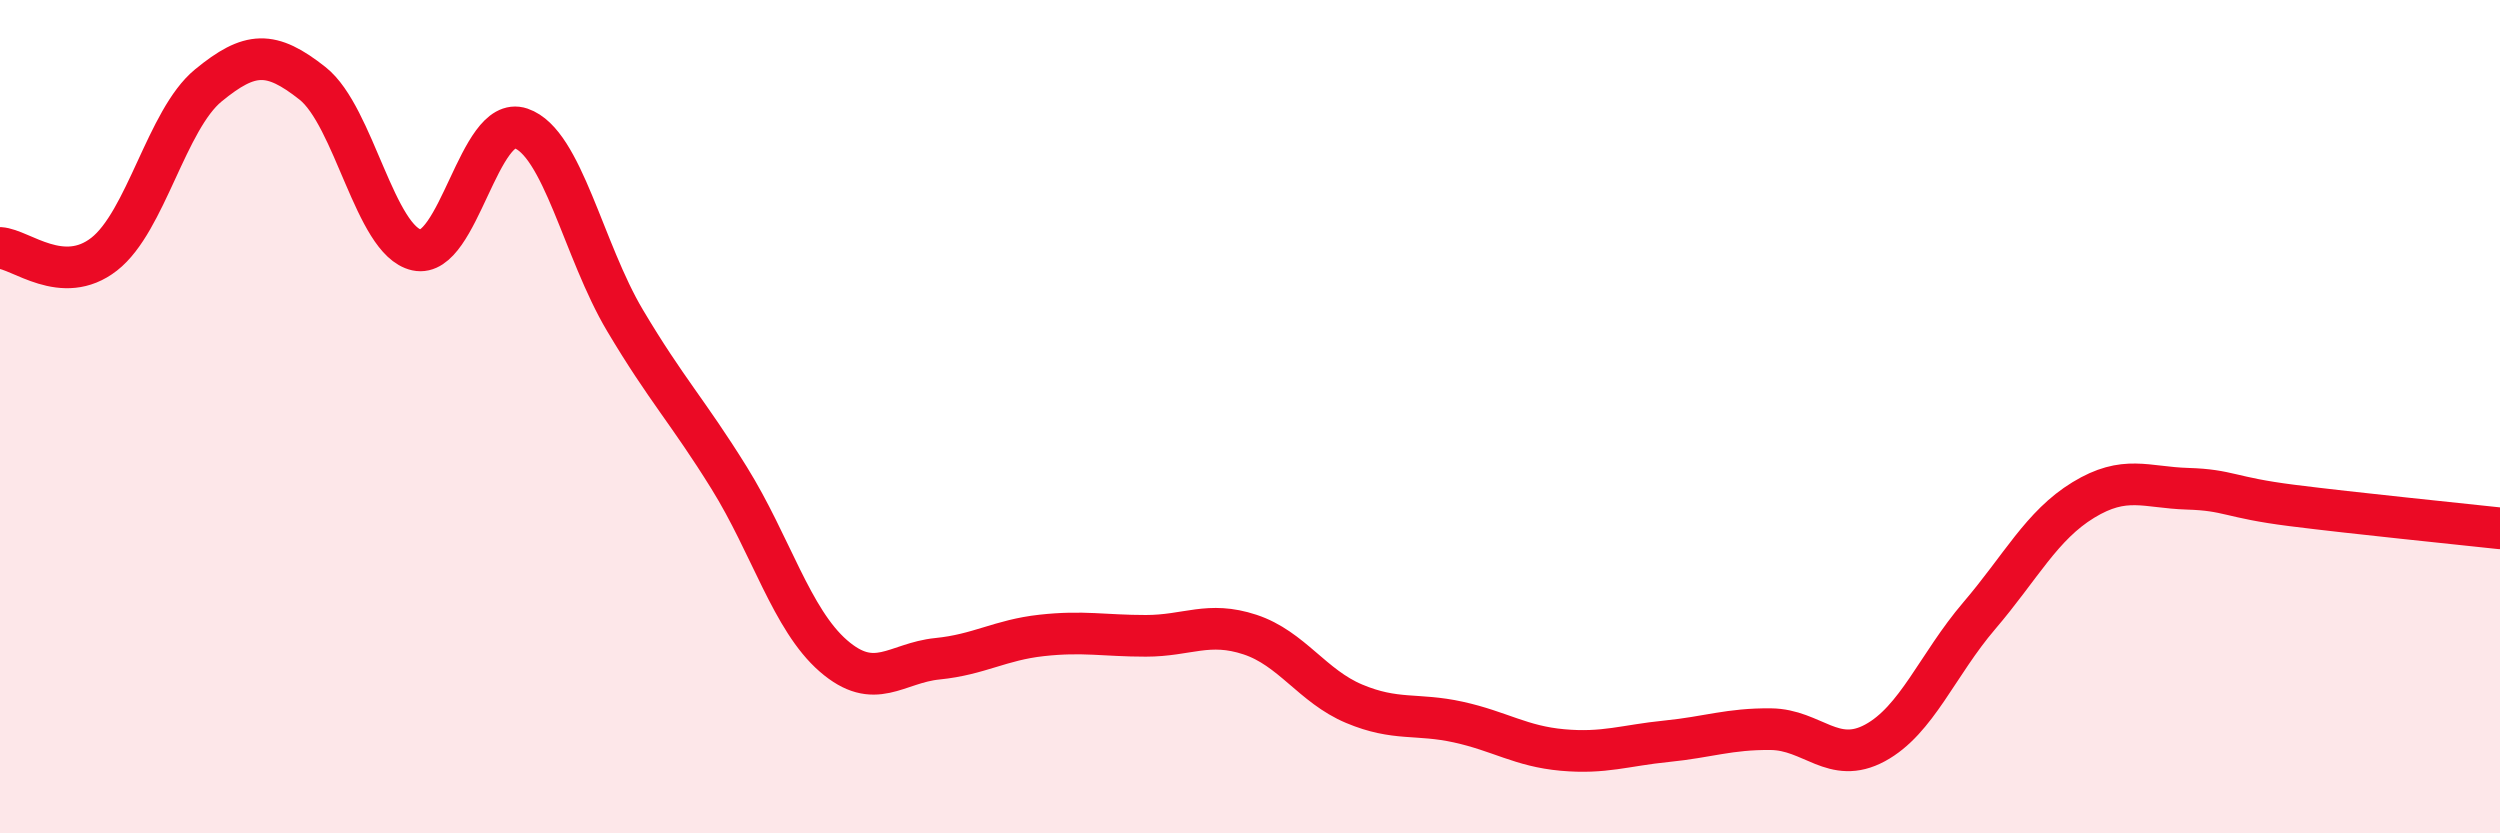
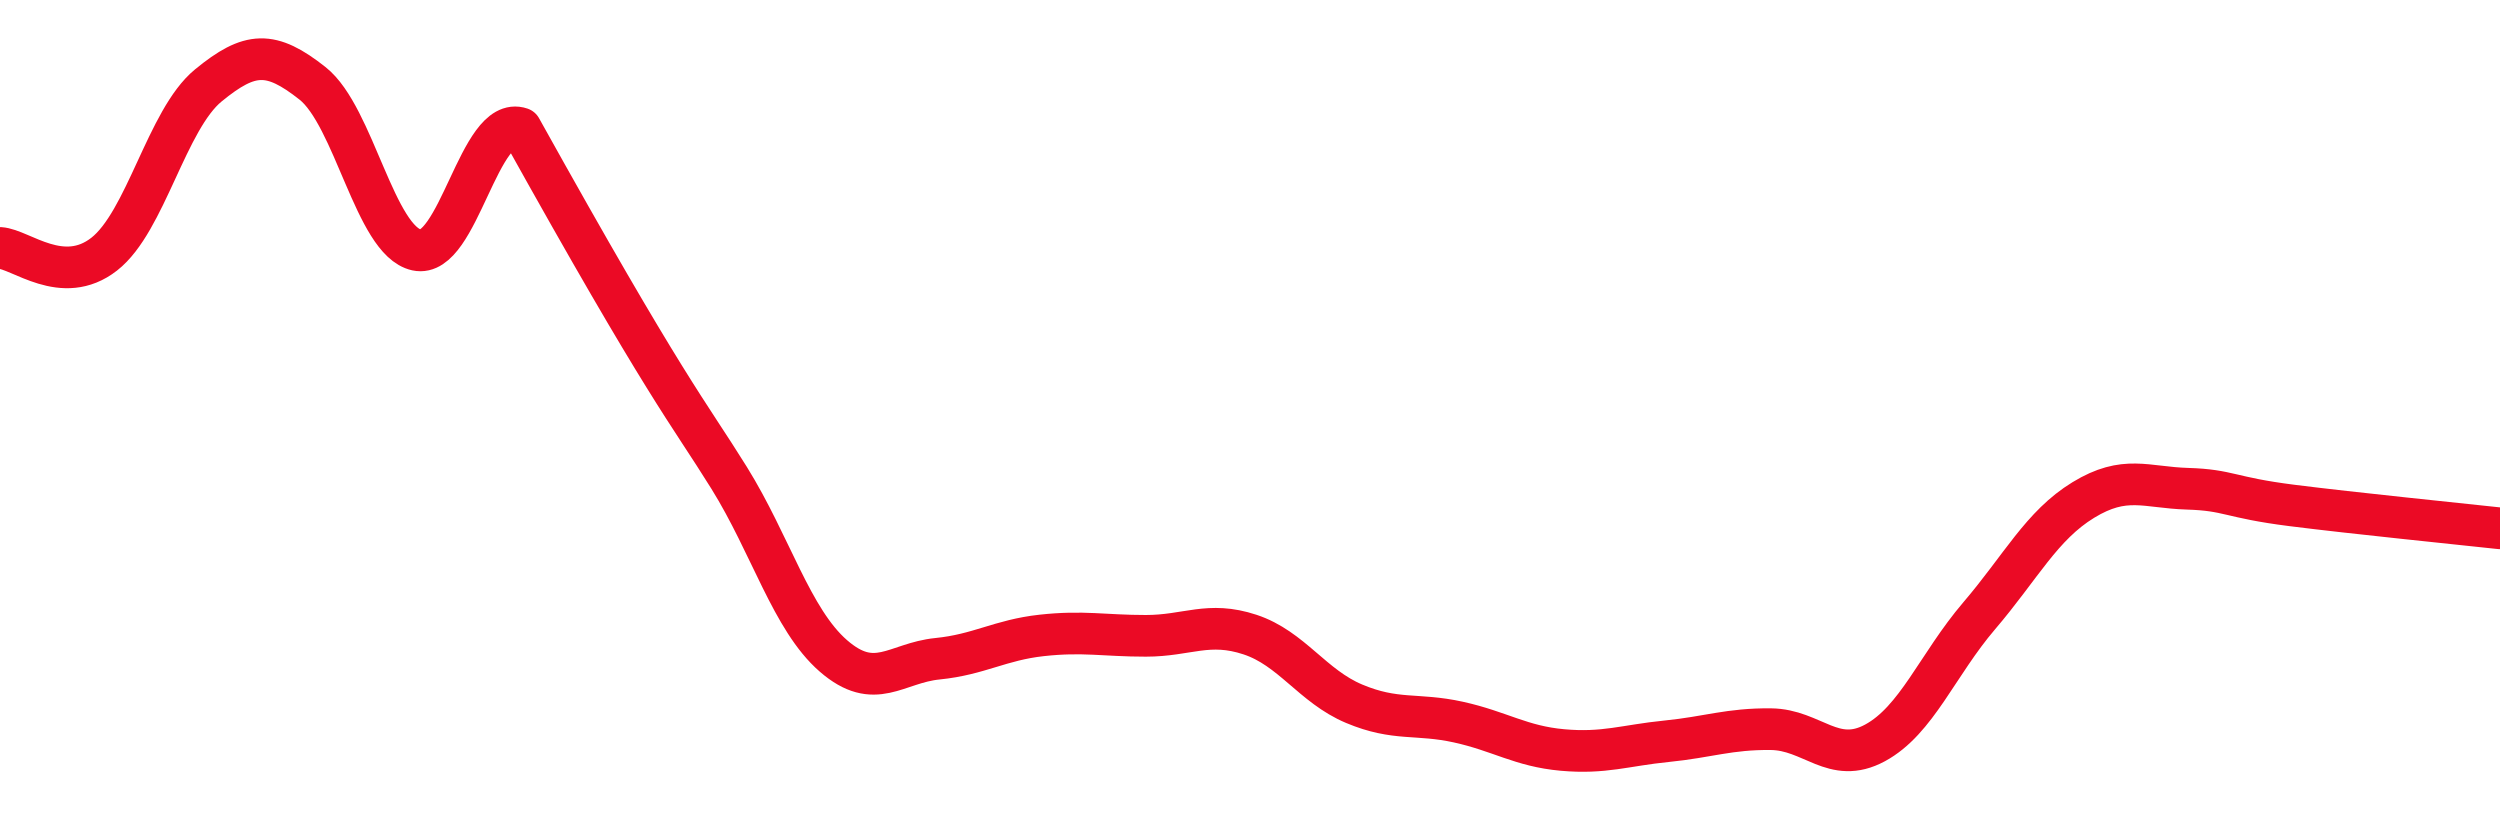
<svg xmlns="http://www.w3.org/2000/svg" width="60" height="20" viewBox="0 0 60 20">
-   <path d="M 0,5.95 C 0.5,5.98 1.5,6.88 2.5,6.1 C 3.5,5.32 4,2.87 5,2.05 C 6,1.23 6.5,1.21 7.5,2 C 8.5,2.79 9,5.78 10,6 C 11,6.22 11.5,2.74 12.5,3.08 C 13.5,3.42 14,6.01 15,7.69 C 16,9.37 16.5,9.86 17.5,11.47 C 18.5,13.08 19,14.87 20,15.74 C 21,16.61 21.5,15.91 22.5,15.81 C 23.5,15.71 24,15.36 25,15.25 C 26,15.14 26.5,15.26 27.5,15.26 C 28.5,15.26 29,14.9 30,15.23 C 31,15.56 31.5,16.47 32.5,16.89 C 33.5,17.31 34,17.11 35,17.33 C 36,17.55 36.5,17.91 37.5,18 C 38.5,18.09 39,17.89 40,17.79 C 41,17.69 41.5,17.49 42.5,17.5 C 43.5,17.51 44,18.37 45,17.83 C 46,17.29 46.5,15.95 47.5,14.78 C 48.5,13.61 49,12.61 50,12 C 51,11.39 51.5,11.7 52.5,11.73 C 53.5,11.76 53.5,11.94 55,12.13 C 56.5,12.32 59,12.57 60,12.68L60 20L0 20Z" fill="#EB0A25" opacity="0.1" stroke-linecap="round" stroke-linejoin="round" />
-   <path d="M 0,5.95 C 0.5,5.98 1.5,6.88 2.5,6.1 C 3.5,5.32 4,2.87 5,2.05 C 6,1.23 6.5,1.21 7.5,2 C 8.5,2.79 9,5.78 10,6 C 11,6.22 11.5,2.74 12.5,3.08 C 13.5,3.42 14,6.01 15,7.69 C 16,9.37 16.5,9.86 17.5,11.47 C 18.5,13.08 19,14.87 20,15.74 C 21,16.61 21.5,15.91 22.5,15.81 C 23.5,15.71 24,15.36 25,15.25 C 26,15.14 26.5,15.26 27.5,15.26 C 28.5,15.26 29,14.9 30,15.23 C 31,15.56 31.5,16.47 32.5,16.89 C 33.5,17.31 34,17.11 35,17.33 C 36,17.55 36.5,17.91 37.5,18 C 38.5,18.09 39,17.89 40,17.79 C 41,17.69 41.5,17.49 42.5,17.5 C 43.5,17.51 44,18.37 45,17.83 C 46,17.29 46.5,15.95 47.5,14.78 C 48.5,13.61 49,12.61 50,12 C 51,11.39 51.5,11.7 52.5,11.73 C 53.5,11.76 53.5,11.94 55,12.13 C 56.5,12.32 59,12.57 60,12.68" stroke="#EB0A25" stroke-width="1" fill="none" stroke-linecap="round" stroke-linejoin="round" />
+   <path d="M 0,5.95 C 0.5,5.98 1.5,6.88 2.5,6.1 C 3.5,5.32 4,2.87 5,2.05 C 6,1.23 6.5,1.21 7.5,2 C 8.5,2.79 9,5.78 10,6 C 11,6.22 11.5,2.74 12.5,3.08 C 16,9.37 16.5,9.86 17.5,11.47 C 18.5,13.08 19,14.87 20,15.74 C 21,16.61 21.5,15.91 22.5,15.81 C 23.5,15.71 24,15.36 25,15.25 C 26,15.14 26.5,15.26 27.5,15.26 C 28.5,15.26 29,14.9 30,15.23 C 31,15.56 31.5,16.47 32.5,16.89 C 33.5,17.31 34,17.11 35,17.33 C 36,17.55 36.5,17.91 37.5,18 C 38.5,18.09 39,17.89 40,17.79 C 41,17.69 41.5,17.49 42.5,17.5 C 43.5,17.51 44,18.37 45,17.83 C 46,17.29 46.5,15.95 47.5,14.78 C 48.5,13.61 49,12.61 50,12 C 51,11.39 51.5,11.7 52.5,11.73 C 53.5,11.76 53.5,11.94 55,12.13 C 56.5,12.32 59,12.57 60,12.68" stroke="#EB0A25" stroke-width="1" fill="none" stroke-linecap="round" stroke-linejoin="round" />
</svg>